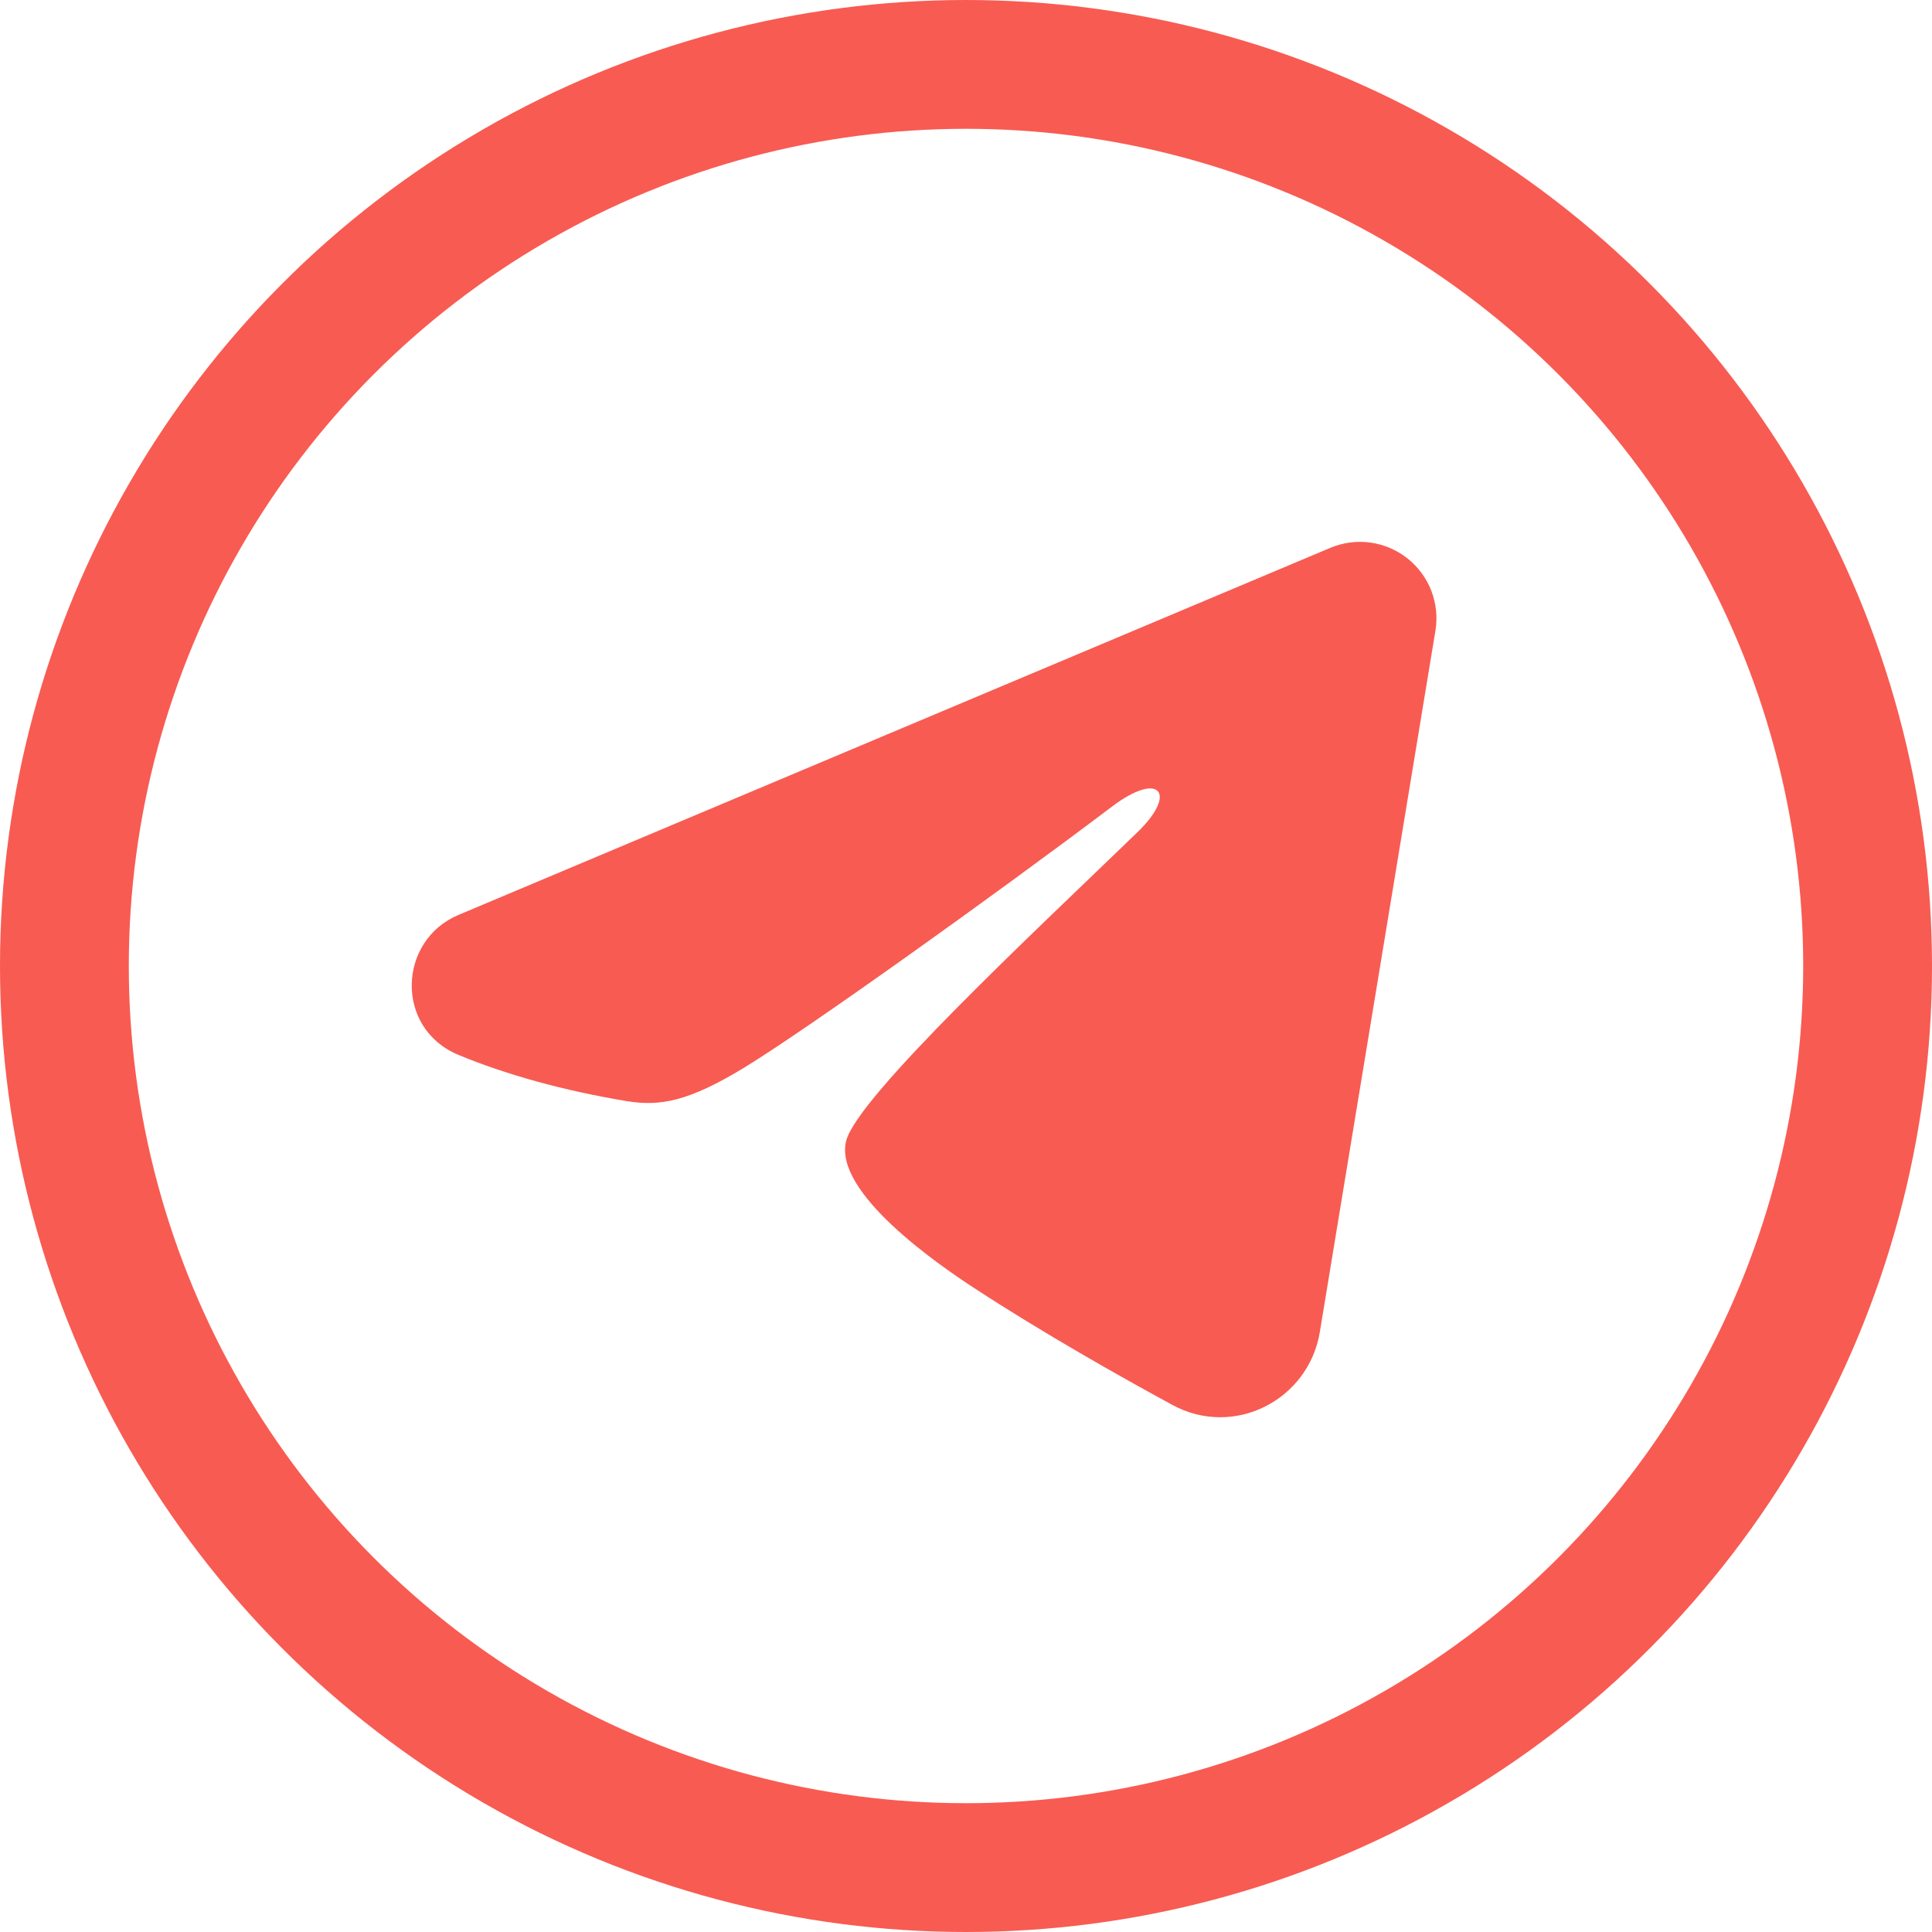
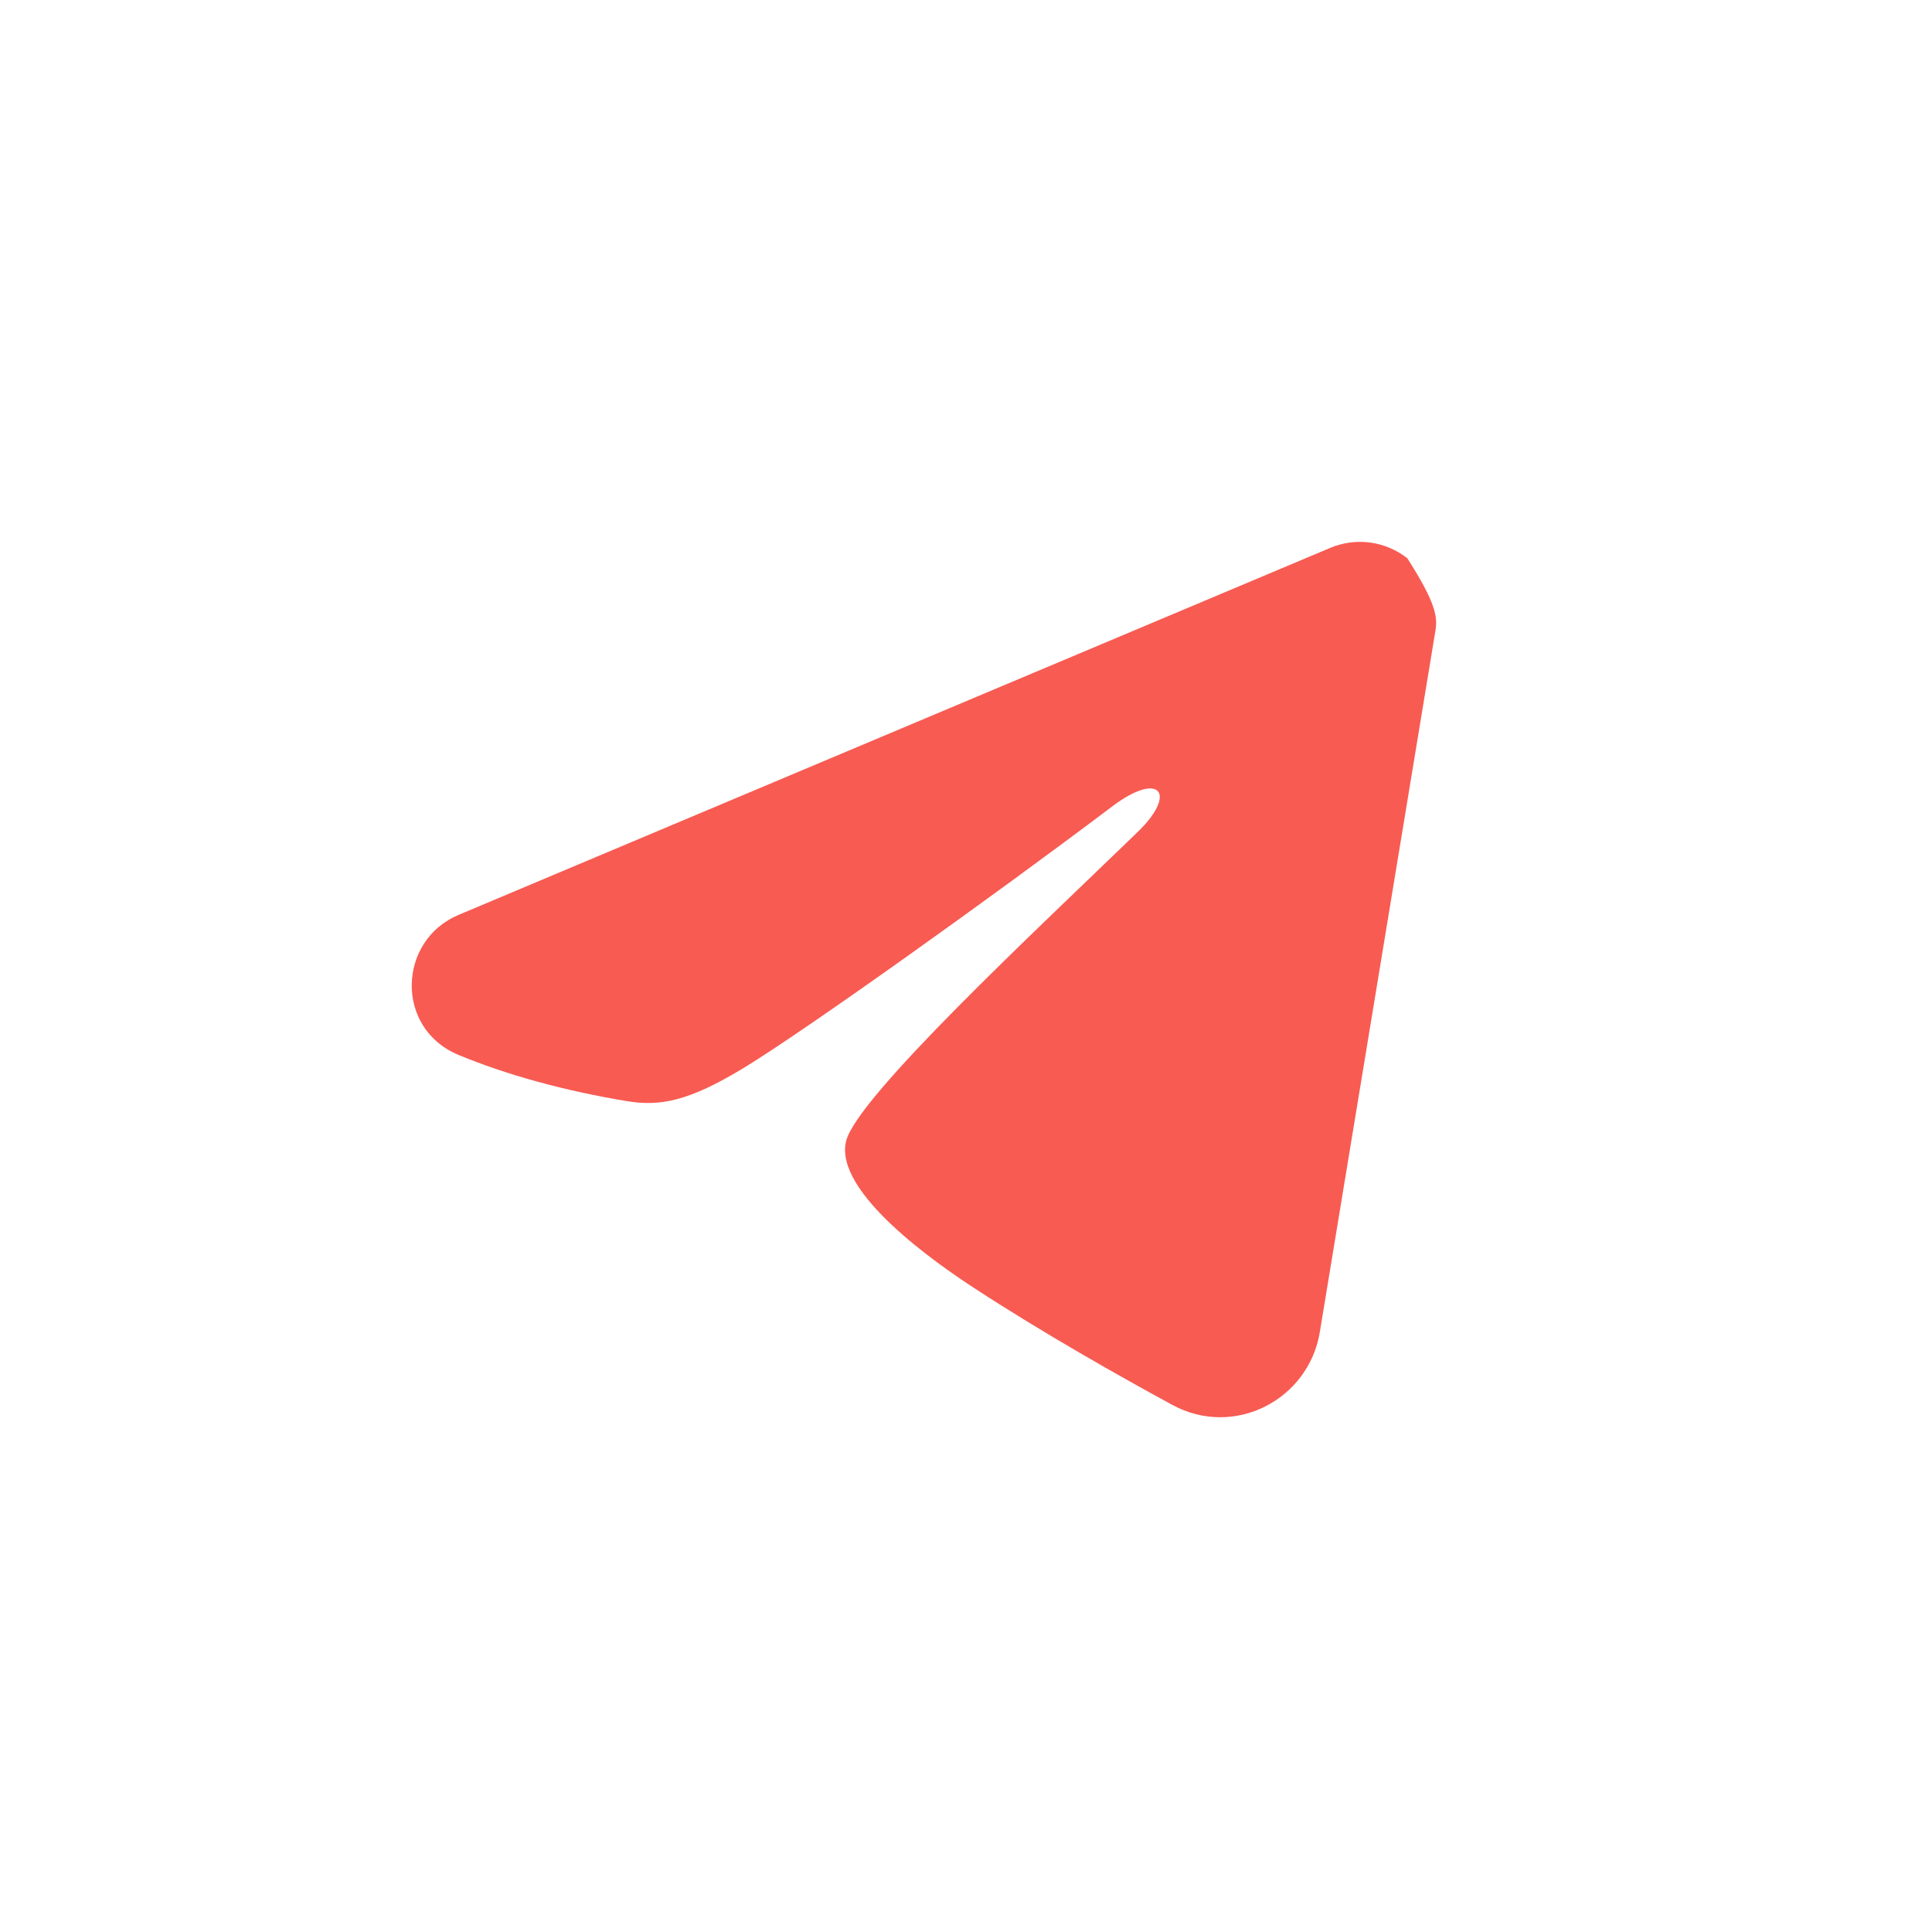
<svg xmlns="http://www.w3.org/2000/svg" width="30" height="30" viewBox="0 0 30 30" fill="none">
-   <circle cx="15" cy="15" r="14" stroke="#F85B52" stroke-width="2" />
-   <path fill-rule="evenodd" clip-rule="evenodd" d="M20.657 8.507C20.852 8.425 21.067 8.396 21.277 8.425C21.487 8.453 21.686 8.538 21.853 8.669C22.019 8.801 22.148 8.974 22.225 9.172C22.301 9.37 22.324 9.585 22.289 9.794L20.494 20.685C20.32 21.736 19.167 22.338 18.203 21.815C17.398 21.377 16.201 20.703 15.124 19.999C14.585 19.647 12.937 18.518 13.139 17.716C13.313 17.029 16.084 14.45 17.668 12.917C18.289 12.314 18.006 11.967 17.272 12.521C15.449 13.897 12.523 15.989 11.556 16.578C10.702 17.097 10.258 17.186 9.725 17.097C8.755 16.936 7.855 16.686 7.12 16.381C6.127 15.969 6.176 14.604 7.119 14.207L20.657 8.507Z" fill="#F85B52" />
+   <path fill-rule="evenodd" clip-rule="evenodd" d="M20.657 8.507C20.852 8.425 21.067 8.396 21.277 8.425C21.487 8.453 21.686 8.538 21.853 8.669C22.301 9.37 22.324 9.585 22.289 9.794L20.494 20.685C20.32 21.736 19.167 22.338 18.203 21.815C17.398 21.377 16.201 20.703 15.124 19.999C14.585 19.647 12.937 18.518 13.139 17.716C13.313 17.029 16.084 14.45 17.668 12.917C18.289 12.314 18.006 11.967 17.272 12.521C15.449 13.897 12.523 15.989 11.556 16.578C10.702 17.097 10.258 17.186 9.725 17.097C8.755 16.936 7.855 16.686 7.12 16.381C6.127 15.969 6.176 14.604 7.119 14.207L20.657 8.507Z" fill="#F85B52" />
</svg>